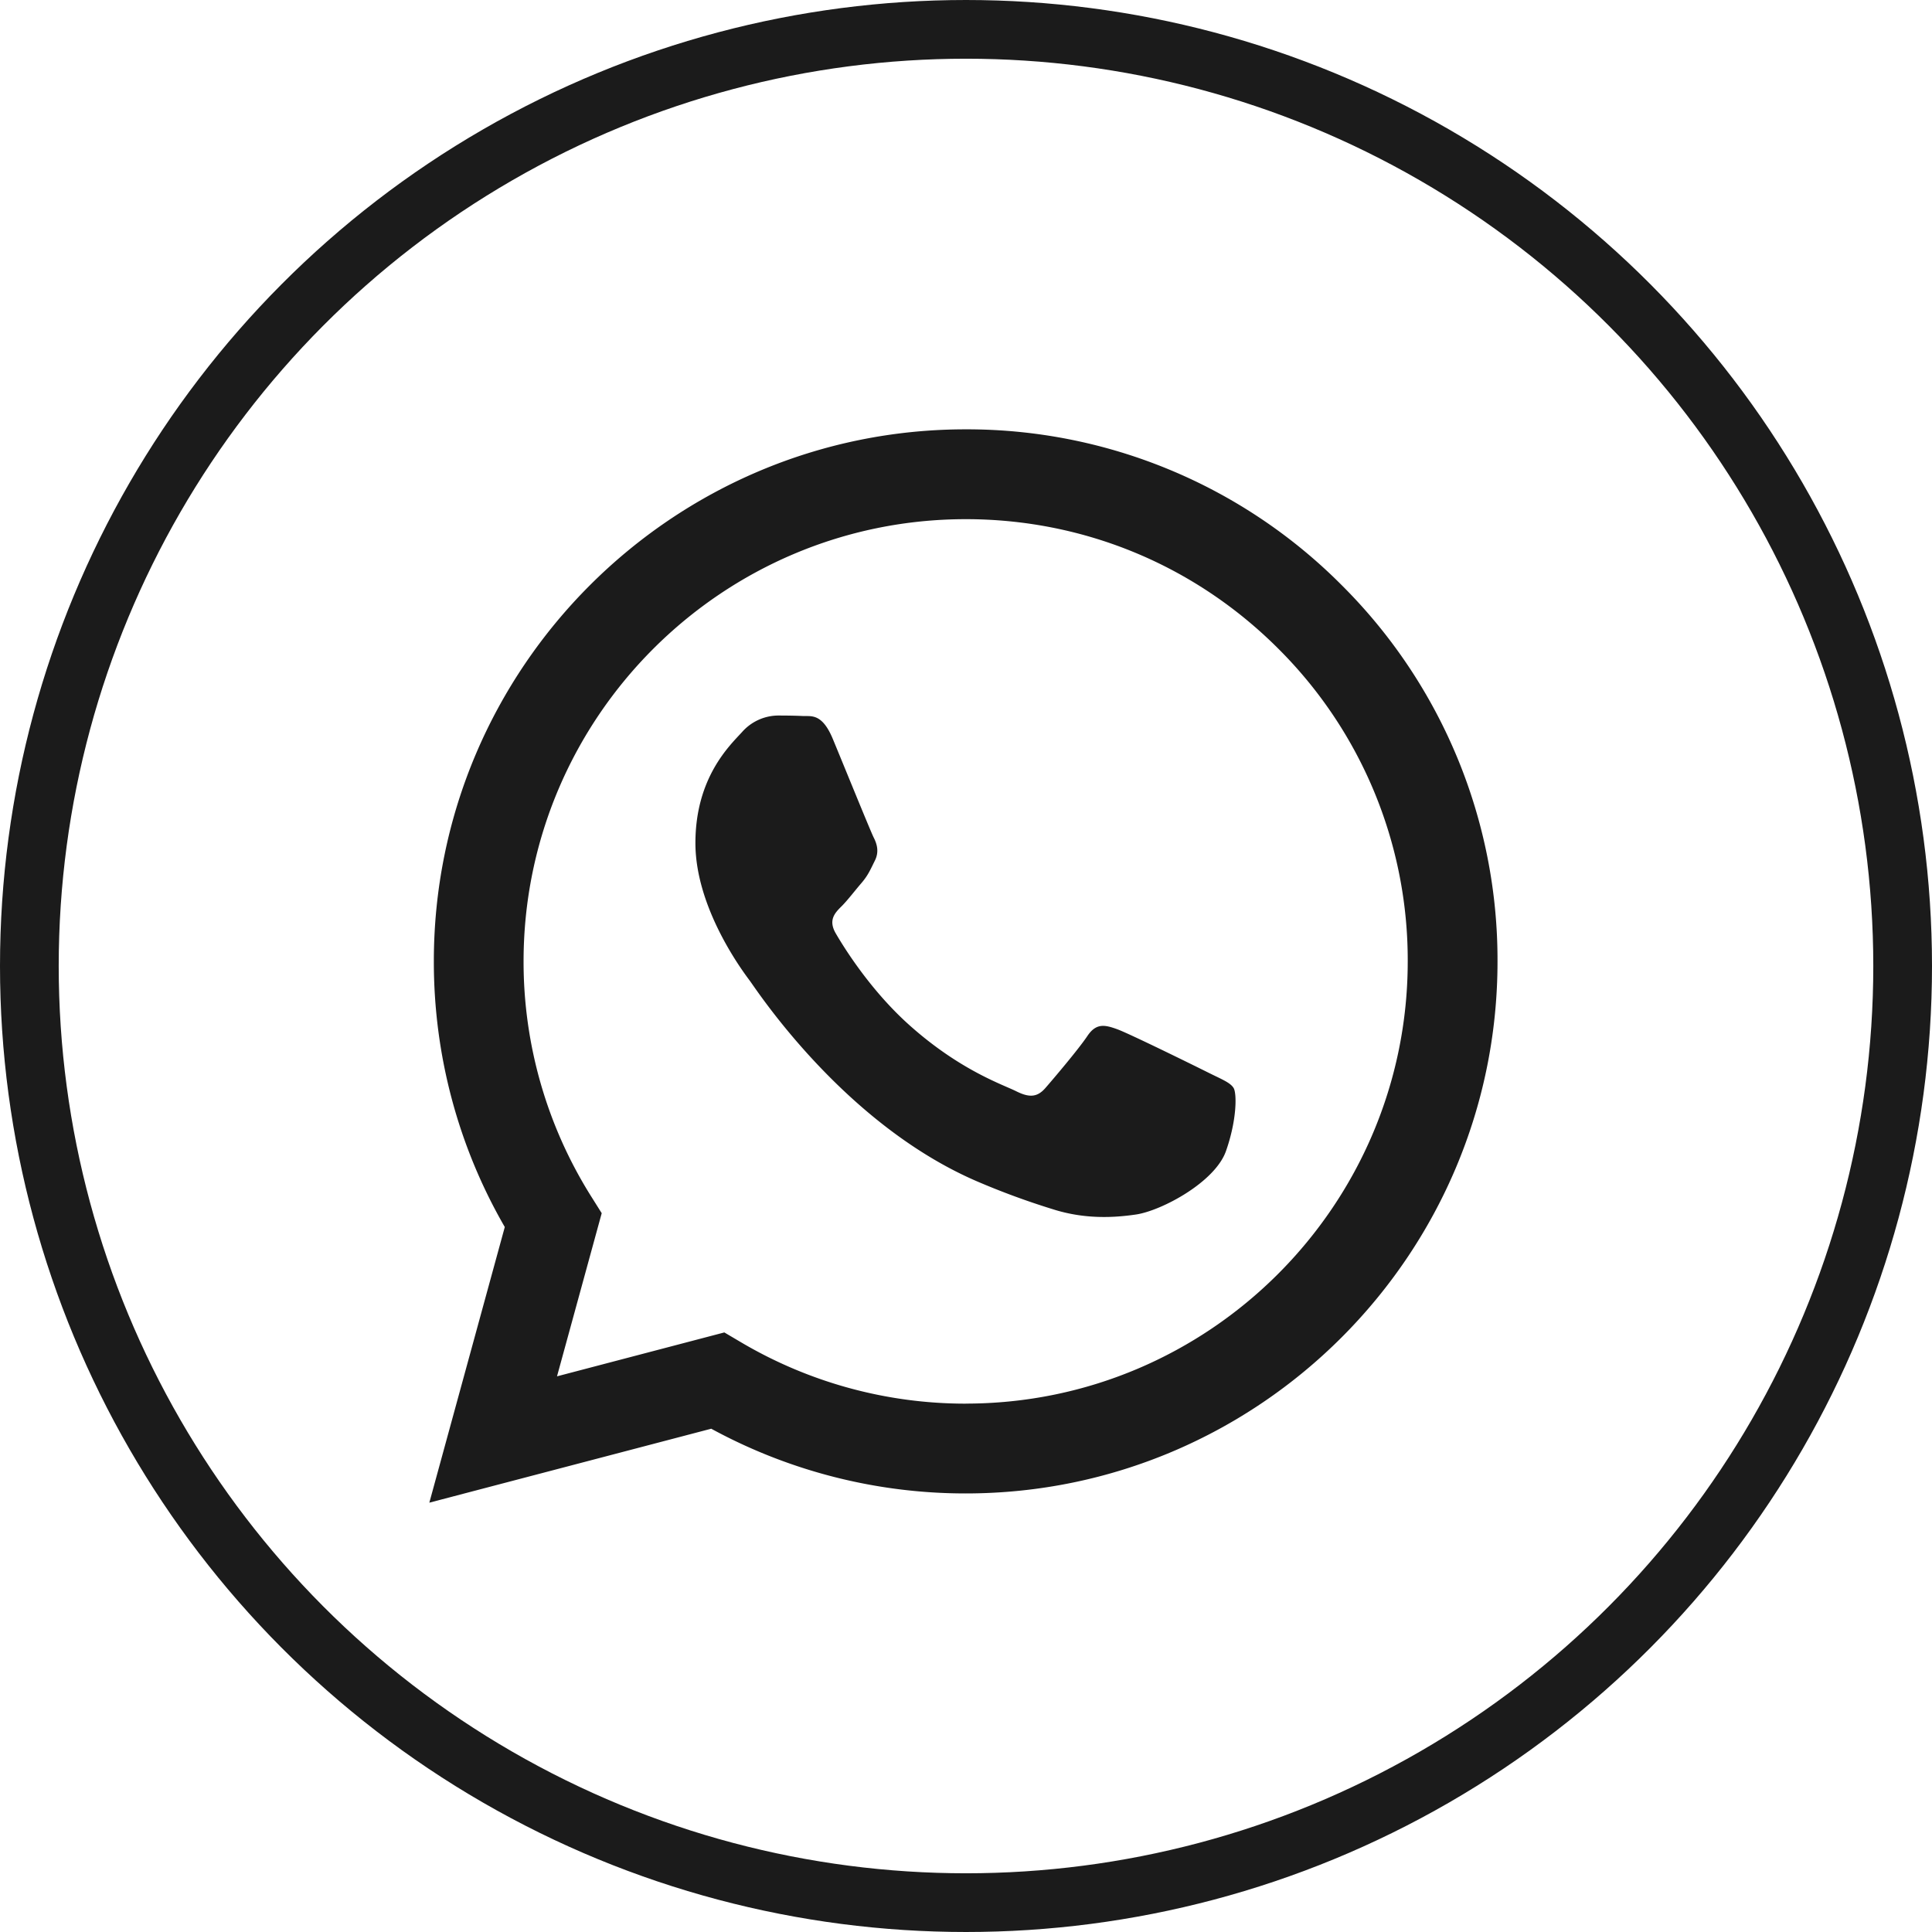
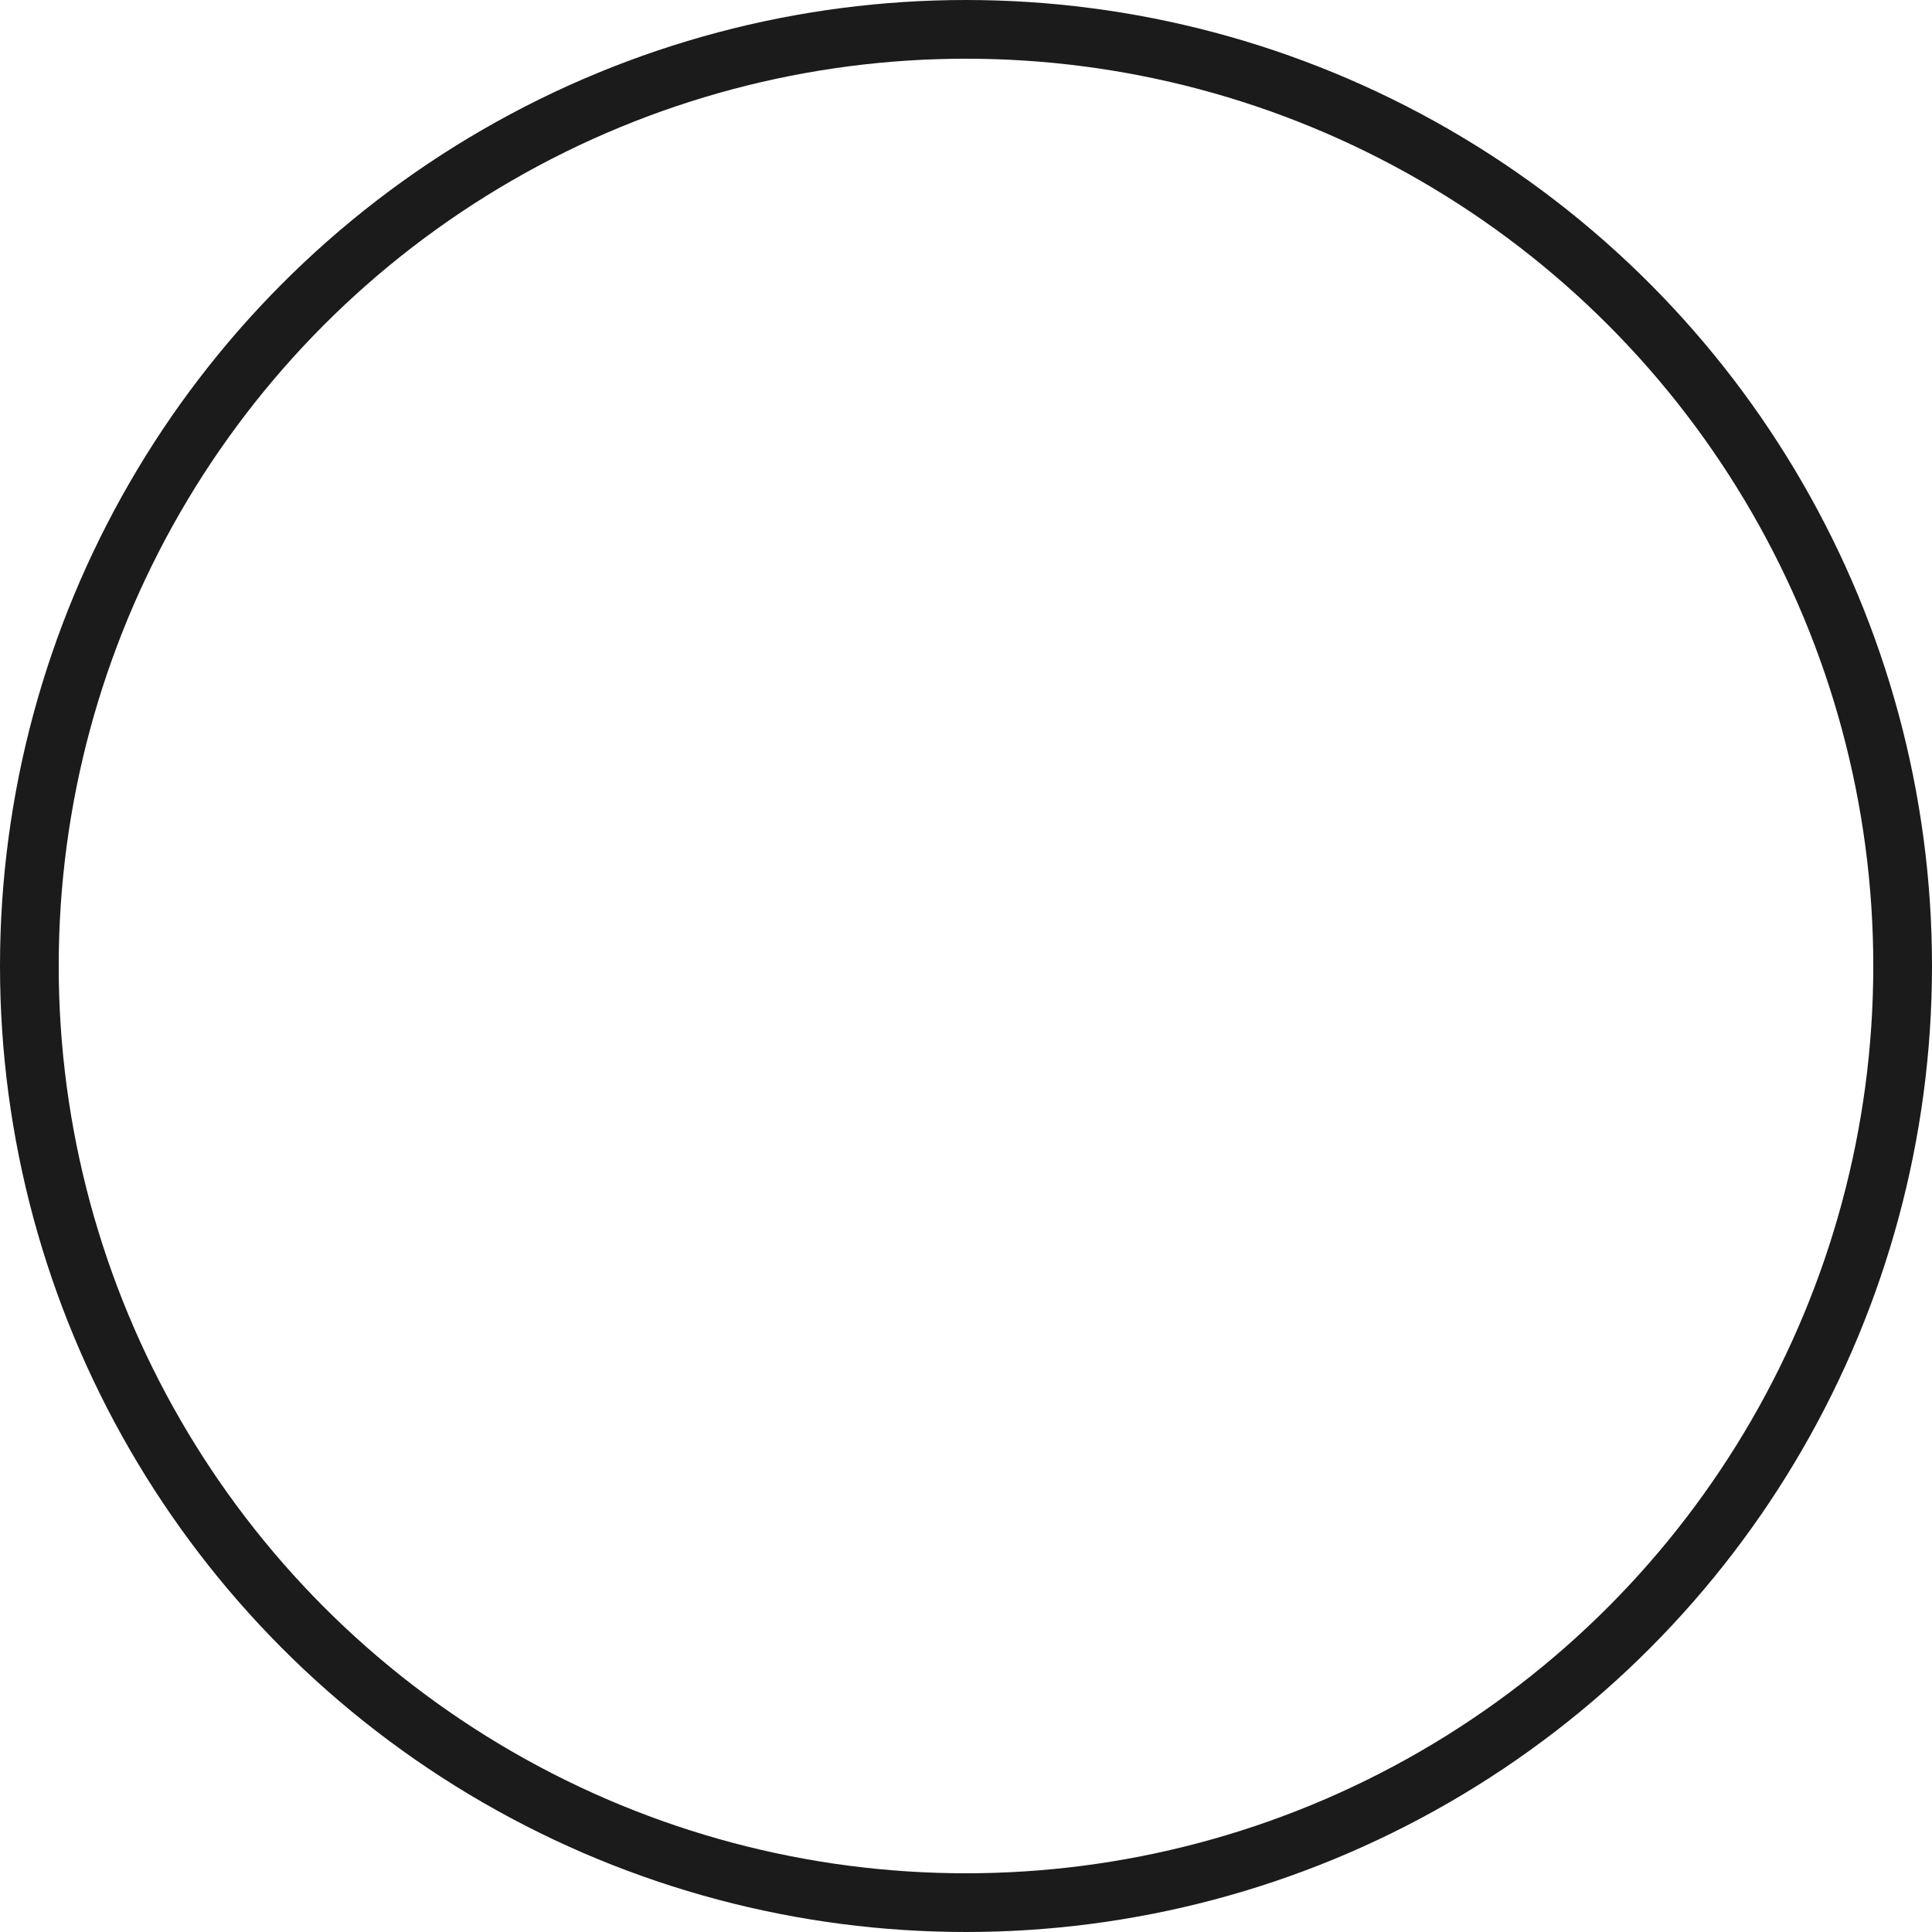
<svg xmlns="http://www.w3.org/2000/svg" width="36" height="36" fill="none">
  <circle cx="18" cy="18" r="17.453" fill="#D8D8D8" fill-opacity=".01" stroke="#1B1B1B" stroke-width="1.094" />
  <g clip-path="url(#a)">
-     <path fill-rule="evenodd" clip-rule="evenodd" d="M22.512 19.985c-.248-.124-1.465-.723-1.692-.806-.227-.082-.392-.123-.558.125-.165.247-.639.805-.783.97-.145.166-.289.186-.537.063-.247-.125-1.045-.386-1.991-1.23-.736-.656-1.234-1.467-1.378-1.715-.144-.248-.016-.382.109-.505.111-.111.247-.29.371-.434.124-.145.165-.248.248-.414.083-.165.042-.309-.021-.433-.062-.124-.557-1.344-.763-1.84-.201-.482-.405-.416-.557-.424-.145-.007-.31-.009-.475-.009a.907.907 0 0 0-.66.31c-.227.248-.867.847-.867 2.066 0 1.218.887 2.396 1.011 2.562.124.165 1.746 2.666 4.23 3.739a14.17 14.17 0 0 0 1.412.52c.593.19 1.133.163 1.56.1.475-.072 1.465-.6 1.672-1.178.205-.579.205-1.075.144-1.178-.062-.103-.227-.165-.475-.289zm-4.518 6.17h-.003a8.225 8.225 0 0 1-4.194-1.15l-.3-.177-3.118.818.833-3.04-.196-.312a8.217 8.217 0 0 1-1.26-4.383c.002-4.542 3.697-8.237 8.241-8.237 2.2 0 4.269.859 5.824 2.415a8.187 8.187 0 0 1 2.41 5.828c-.002 4.541-3.697 8.237-8.237 8.237zm7.01-15.248A9.847 9.847 0 0 0 17.994 8c-5.462 0-9.909 4.446-9.91 9.91-.002 1.747.454 3.452 1.322 4.954L8 28l5.253-1.378a9.902 9.902 0 0 0 4.737 1.206h.004c5.462 0 9.909-4.445 9.91-9.91a9.851 9.851 0 0 0-2.9-7.011z" fill="#1B1B1B" />
+     <path fill-rule="evenodd" clip-rule="evenodd" d="M22.512 19.985c-.248-.124-1.465-.723-1.692-.806-.227-.082-.392-.123-.558.125-.165.247-.639.805-.783.97-.145.166-.289.186-.537.063-.247-.125-1.045-.386-1.991-1.23-.736-.656-1.234-1.467-1.378-1.715-.144-.248-.016-.382.109-.505.111-.111.247-.29.371-.434.124-.145.165-.248.248-.414.083-.165.042-.309-.021-.433-.062-.124-.557-1.344-.763-1.84-.201-.482-.405-.416-.557-.424-.145-.007-.31-.009-.475-.009a.907.907 0 0 0-.66.31c-.227.248-.867.847-.867 2.066 0 1.218.887 2.396 1.011 2.562.124.165 1.746 2.666 4.23 3.739a14.17 14.17 0 0 0 1.412.52c.593.19 1.133.163 1.56.1.475-.072 1.465-.6 1.672-1.178.205-.579.205-1.075.144-1.178-.062-.103-.227-.165-.475-.289zm-4.518 6.17h-.003a8.225 8.225 0 0 1-4.194-1.15l-.3-.177-3.118.818.833-3.04-.196-.312a8.217 8.217 0 0 1-1.26-4.383c.002-4.542 3.697-8.237 8.241-8.237 2.2 0 4.269.859 5.824 2.415a8.187 8.187 0 0 1 2.41 5.828c-.002 4.541-3.697 8.237-8.237 8.237zm7.01-15.248A9.847 9.847 0 0 0 17.994 8c-5.462 0-9.909 4.446-9.91 9.91-.002 1.747.454 3.452 1.322 4.954L8 28l5.253-1.378a9.902 9.902 0 0 0 4.737 1.206h.004c5.462 0 9.909-4.445 9.91-9.91a9.851 9.851 0 0 0-2.9-7.011" fill="#1B1B1B" />
  </g>
  <defs>
    <clipPath id="a">
-       <path fill="#fff" transform="translate(8 8)" d="M0 0h20v20H0z" />
-     </clipPath>
+       </clipPath>
  </defs>
</svg>